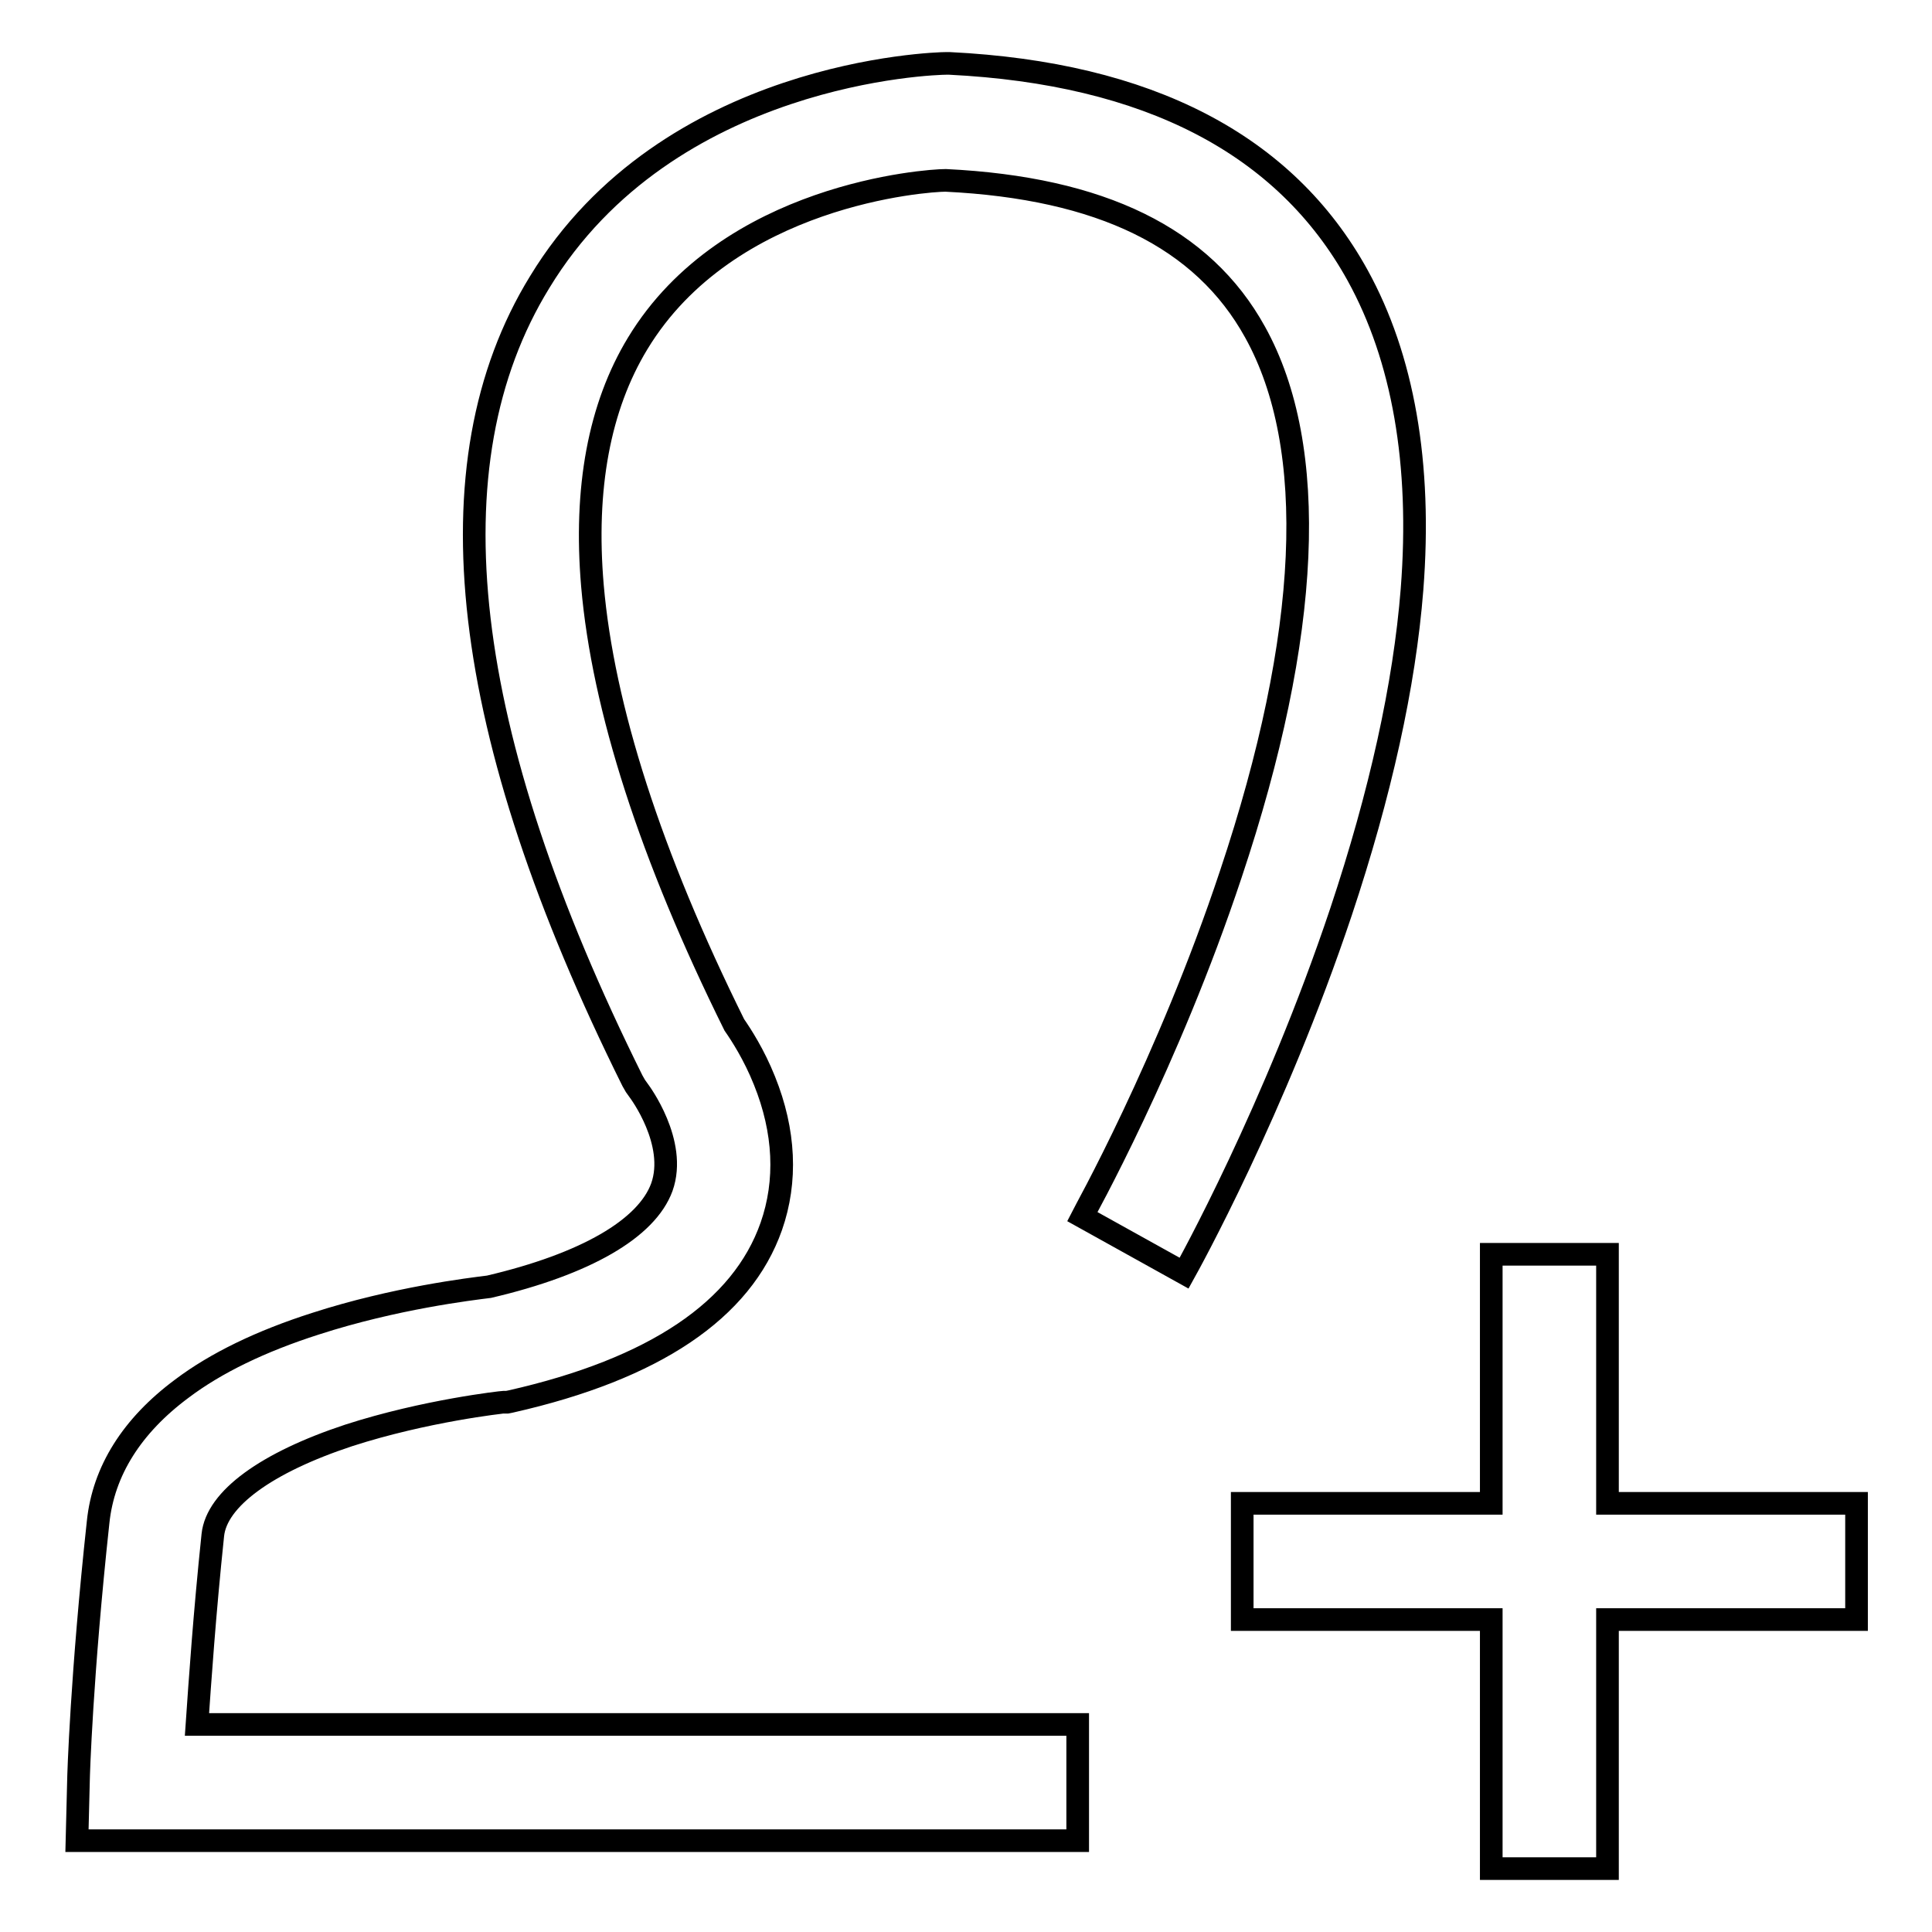
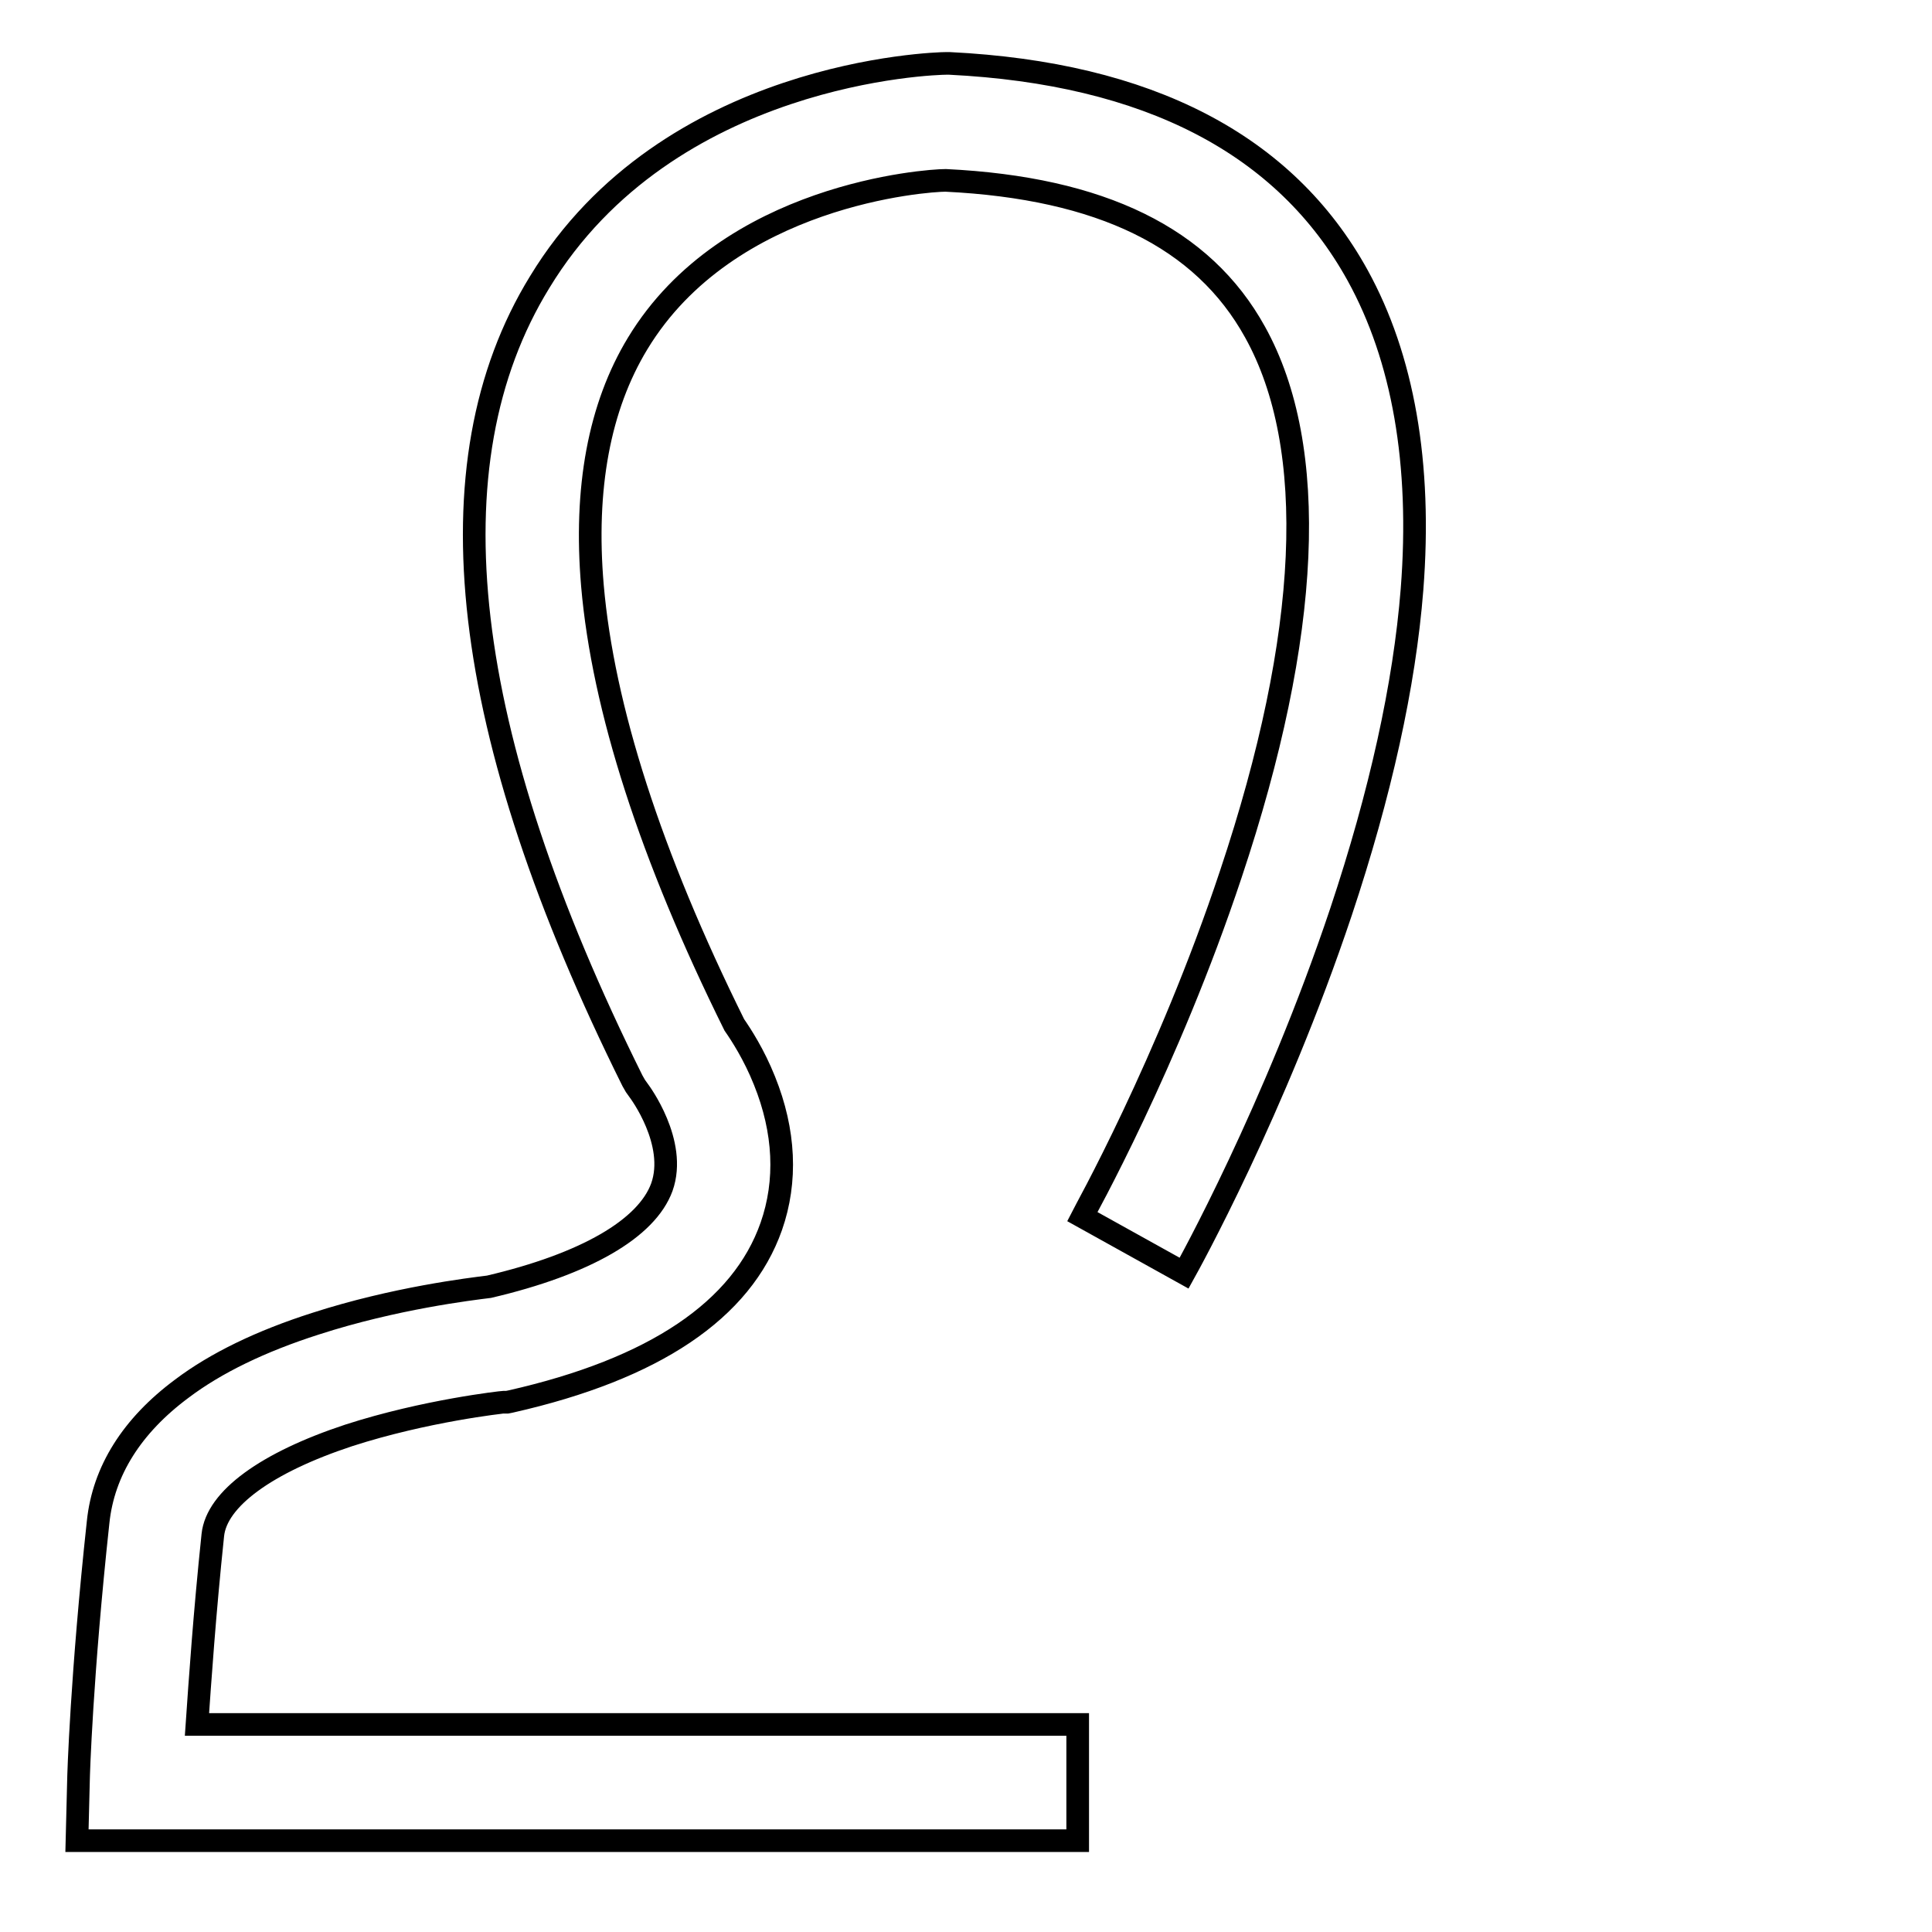
<svg xmlns="http://www.w3.org/2000/svg" version="1.1" x="0px" y="0px" viewBox="0 0 256 256" enable-background="new 0 0 256 256" xml:space="preserve">
  <g>
    <g>
      <path stroke-width="3" fill-opacity="0" stroke="#000000" d="M187.1,78.1c1.3-16.7-1.2-30.7-7.2-41.6c-9.6-17.4-27.8-26.8-54.1-28.1h-0.2h-0.2c-1.5,0-36.9,1-53.9,29C56.7,61.5,60.9,97.1,83.8,143.2l0.4,0.7l0.5,0.7c0,0,5.1,6.8,3,12.7c-2,5.5-10.1,10.2-22.9,13.2c-2.4,0.3-12.5,1.5-23,4.9c-7.2,2.3-13.2,5.2-17.7,8.6c-6.6,4.9-10.4,10.9-11.1,17.7c-2.2,20.3-2.6,33.7-2.6,34.2l-0.2,8h132.6v-15.4H26.1c0.4-5.8,1-14.6,2.1-25.1c0.5-4.8,7.1-9.6,18-13.2c10.2-3.3,20.4-4.4,20.5-4.4l0.5,0l0.5-0.1c19-4.3,30.6-12.1,34.5-23.2c2.1-6,1.8-12.6-0.9-19.3c-1.4-3.5-3.1-6.1-4-7.4c-11.1-22.4-17.4-42-18.8-58.2c-1.1-12.9,0.9-23.7,6-32.1c12-19.8,38.3-21.6,40.8-21.6c20.6,1,34.1,7.6,41,20.1c8.5,15.3,7.4,40.1-3.2,71.8c-8.3,25-19.6,45.2-19.7,45.4l13.5,7.5c0.5-0.9,12-21.6,20.8-47.9C182.9,105.2,186.1,90.8,187.1,78.1z" />
-       <path stroke-width="3" fill-opacity="0" stroke="#000000" d="M213,199.2v-33h-15.4v33h-33v15.4h33v33H213v-33h33v-15.4H213z" />
    </g>
  </g>
</svg>